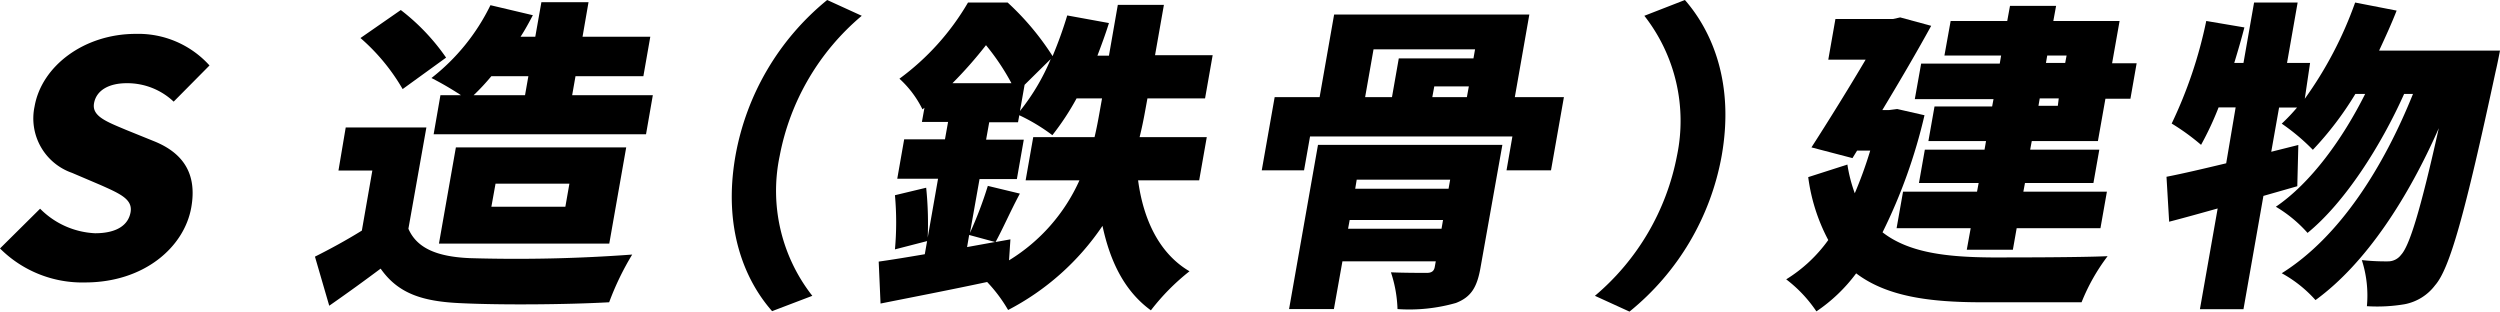
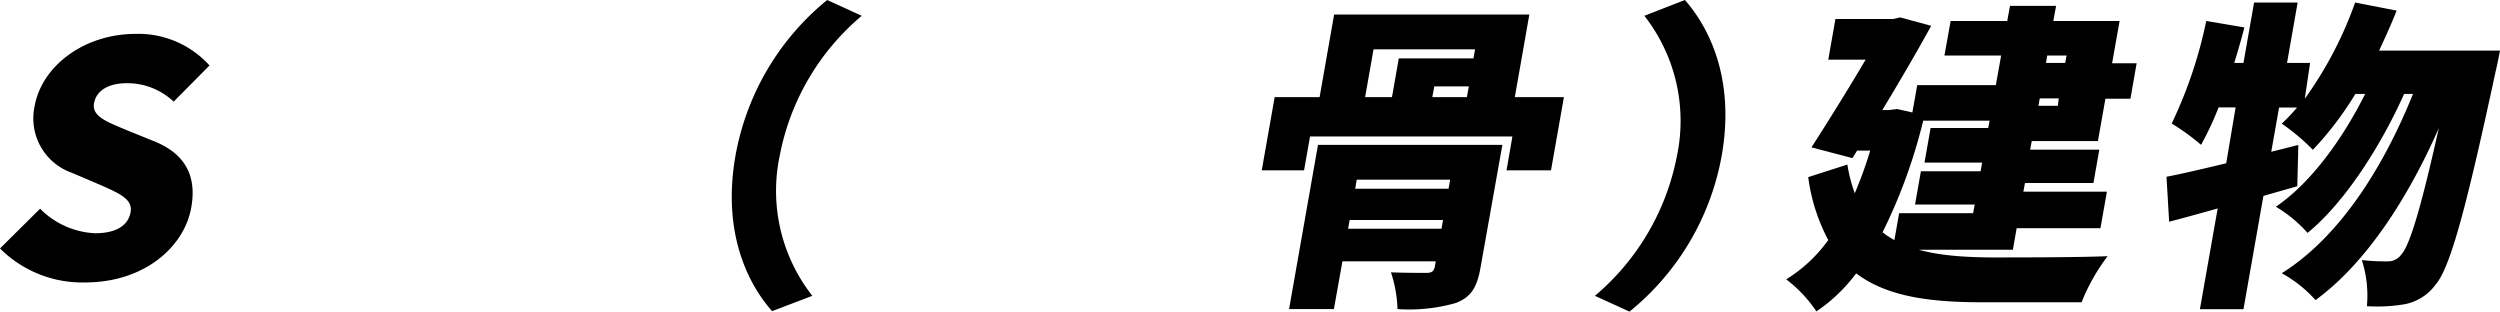
<svg xmlns="http://www.w3.org/2000/svg" viewBox="0 0 216.94 27.04">
  <path d="m0 21.56 3.48-3.45a7.17 7.17 0 0 0 4.77 2.13c1.87 0 2.88-.7 3.08-1.82s-.89-1.6-2.57-2.35l-2.51-1.07a5 5 0 0 1 -3.25-5.76c.61-3.5 4.29-6.3 8.78-6.3a8.32 8.32 0 0 1 6.4 2.74l-3.11 3.14a5.86 5.86 0 0 0 -4.07-1.6c-1.56 0-2.64.62-2.84 1.74s1.06 1.59 2.8 2.32l2.47 1c2.43 1 3.69 2.77 3.17 5.71-.61 3.47-4.11 6.52-9.22 6.52a10.1 10.1 0 0 1 -7.38-2.95z" />
-   <path d="m35.44 19.85c.75 1.73 2.56 2.43 5.32 2.55a136.8 136.8 0 0 0 14.1-.31 24.15 24.15 0 0 0 -2 4.14c-3.64.2-9.31.25-12.83.08-3.36-.14-5.48-.83-7-3-1.34 1-2.71 2-4.46 3.22l-1.24-4.26c1.28-.64 2.72-1.42 4.07-2.26l.91-5.21h-2.94l.63-3.74h7zm-.5-12.12a17.36 17.36 0 0 0 -3.66-4.43l3.5-2.43a18.38 18.38 0 0 1 3.93 4.13zm5.06.53a26.82 26.82 0 0 0 -2.56-1.49 18 18 0 0 0 5.12-6.32l3.68.87c-.34.64-.67 1.26-1.07 1.87h1.28l.53-3h4.09l-.52 3h5.88l-.6 3.42h-5.89l-.29 1.65h7l-.59 3.39h-18.43l.59-3.39zm-1.91 12.88 1.47-8.35h14.78l-1.47 8.35zm4.55-14.53c-.51.61-1 1.14-1.54 1.65h4.46l.29-1.65zm0 11.33h6.42l.35-2h-6.41z" />
  <path d="m63.82 13.52a22.53 22.53 0 0 1 7.96-13.52l3 1.37a21 21 0 0 0 -7.12 12.15 14.75 14.75 0 0 0 2.83 12.15l-3.49 1.33c-2.38-2.7-4.28-7.21-3.18-13.48z" />
-   <path d="m98.76 15.65c.45 3.39 1.83 6.35 4.46 7.89a19.2 19.2 0 0 0 -3.35 3.39c-2.27-1.65-3.53-4.2-4.2-7.33a22.23 22.23 0 0 1 -8.19 7.3 12.86 12.86 0 0 0 -1.82-2.43c-3.28.7-6.6 1.34-9.25 1.87l-.16-3.64c1.14-.16 2.54-.39 4-.64l1.15-6.55h-3.54l.6-3.42h3.54l.27-1.51h-2.27l.22-1.23-.17.14a8.89 8.89 0 0 0 -2-2.66 21.81 21.81 0 0 0 5.95-6.61h3.44a23.33 23.33 0 0 1 3.9 4.65 35.44 35.44 0 0 0 1.27-3.53l3.62.66c-.31 1-.65 1.9-1 2.83h1l.77-4.41h4l-.77 4.37h5l-.66 3.75h-5l-.21 1.15c-.13.72-.28 1.45-.47 2.21h5.83l-.66 3.75zm-18.39.64a30.43 30.43 0 0 1 .12 4.62l-2.83.73a26.22 26.22 0 0 0 0-4.7zm7.4-9.07a20.23 20.23 0 0 0 -2.21-3.3 36.26 36.26 0 0 1 -2.91 3.3zm-3.85 14.22 2.43-.44-2.25-.61zm3.64 1.15a15.61 15.61 0 0 0 6.11-6.94h-4.67l.66-3.75h5.32c.19-.79.32-1.51.45-2.24l.2-1.12h-2.21a22.61 22.61 0 0 1 -2.1 3.19 16.1 16.1 0 0 0 -2.87-1.73l-.11.61h-2.5l-.27 1.51h3.27l-.6 3.42h-3.24l-.83 4.67a34 34 0 0 0 1.55-4.08l2.78.67c-.81 1.51-1.5 3.1-2.11 4.2l1.29-.23zm1.35-15.23-.4 2.27a18.66 18.66 0 0 0 2.67-4.51z" />
  <path d="m135.71 8.43-1.12 6.35h-3.86l.51-2.94h-17.56l-.52 2.94h-3.67l1.12-6.35h3.9l1.26-7.17h16.94l-1.26 7.17zm-7.24 14.81c-.3 1.7-.82 2.54-2.13 3.05a14.73 14.73 0 0 1 -5.07.53 11.18 11.18 0 0 0 -.57-3.19c1.09.05 2.71.05 3.11.05s.62-.14.69-.5l.09-.5h-8.1l-.74 4.14h-3.89l2.51-14.25h16zm-3.38-3.39.13-.76h-8.1l-.14.76zm-7.36-4.26-.13.79h8.1l.14-.79zm.73-7.16h2.33l.59-3.36h6.48l.14-.79h-8.81zm9-.93h-3l-.17.93h3z" />
  <path d="m149.4 13.52a22.52 22.52 0 0 1 -8 13.52l-3-1.37a21.08 21.08 0 0 0 7.12-12.15 14.79 14.79 0 0 0 -2.83-12.15l3.52-1.37c2.39 2.74 4.3 7.25 3.19 13.52z" />
-   <path d="m167 10a46.46 46.46 0 0 1 -3.64 10.16c2.3 1.79 5.61 2.15 9.48 2.18 2 0 7.61 0 10.05-.11a17 17 0 0 0 -2.26 4h-8.63c-4.58 0-8.27-.5-10.93-2.51a14.11 14.11 0 0 1 -3.45 3.3 11.66 11.66 0 0 0 -2.62-2.78 12.68 12.68 0 0 0 3.65-3.41 16 16 0 0 1 -1.74-5.46l3.4-1.09a12.88 12.88 0 0 0 .64 2.49 35.79 35.79 0 0 0 1.34-3.7h-1.14l-.4.65-3.56-.93c1.53-2.38 3.28-5.2 4.7-7.61h-3.24l.62-3.53h5l.62-.14 2.69.73c-1.21 2.21-2.73 4.81-4.24 7.31h.59l.7-.09zm6.65-5.18h-4.92l.54-3h4.91l.24-1.31h4l-.24 1.31h5.75l-.65 3.67h2.13l-.54 3.08h-2.17l-.65 3.67h-5.74l-.14.75h6l-.51 2.89h-5.94l-.14.75h7.25l-.56 3.17h-7.27l-.33 1.87h-4l.34-1.87h-6.43l.56-3.17h6.42l.14-.75h-5.18l.51-2.89h5.18l.13-.75h-5l.53-3h5l.12-.64h-6.83l.55-3.08h6.82zm5 3.72h-1.65l-.11.64h1.68zm-1-3.72-.11.64h1.67l.12-.64z" />
+   <path d="m167 10a46.46 46.46 0 0 1 -3.64 10.16c2.3 1.79 5.61 2.15 9.48 2.18 2 0 7.61 0 10.05-.11a17 17 0 0 0 -2.26 4h-8.63c-4.58 0-8.27-.5-10.93-2.51a14.11 14.11 0 0 1 -3.45 3.3 11.66 11.66 0 0 0 -2.62-2.78 12.68 12.68 0 0 0 3.65-3.41 16 16 0 0 1 -1.74-5.46l3.4-1.09a12.88 12.88 0 0 0 .64 2.49 35.79 35.79 0 0 0 1.34-3.7h-1.14l-.4.65-3.56-.93c1.53-2.38 3.28-5.2 4.7-7.61h-3.24l.62-3.53h5l.62-.14 2.69.73c-1.21 2.21-2.73 4.81-4.24 7.31h.59l.7-.09zm6.65-5.18h-4.92l.54-3h4.91l.24-1.31h4l-.24 1.31h5.75l-.65 3.67h2.13l-.54 3.08h-2.17l-.65 3.67h-5.74l-.14.75h6l-.51 2.89h-5.94l-.14.75h7.25l-.56 3.17h-7.27l-.33 1.87h-4h-6.43l.56-3.17h6.42l.14-.75h-5.18l.51-2.89h5.18l.13-.75h-5l.53-3h5l.12-.64h-6.83l.55-3.08h6.82zm5 3.72h-1.65l-.11.64h1.68zm-1-3.72-.11.64h1.67l.12-.64z" />
  <path d="m216.94 4.39s-.25 1.29-.37 1.77c-2.68 12.46-4 17.16-5.26 18.59a4.32 4.32 0 0 1 -2.65 1.65 14.27 14.27 0 0 1 -3.27.17 10 10 0 0 0 -.44-4 19.13 19.13 0 0 0 2.31.11 1.41 1.41 0 0 0 1.09-.56c.71-.75 1.65-3.69 3.28-11-2.61 5.94-6.27 11.7-10.7 14.92a11 11 0 0 0 -2.93-2.33c5.05-3.16 8.85-9.24 11.39-15.56h-.77c-2 4.47-5.12 9.4-8.38 12.06a11.53 11.53 0 0 0 -2.75-2.27c3.07-2.09 5.82-5.93 7.75-9.79h-.85a28.32 28.32 0 0 1 -3.69 4.85 17.9 17.9 0 0 0 -2.7-2.27 16.26 16.26 0 0 0 1.33-1.4h-1.56l-.68 3.84 2.35-.59-.09 3.58-2.94.84-1.73 9.83h-3.78l1.54-8.74c-1.5.42-2.93.82-4.21 1.15l-.23-3.9c1.44-.28 3.22-.7 5.18-1.17l.82-4.85h-1.48a26.92 26.92 0 0 1 -1.52 3.25 19.43 19.43 0 0 0 -2.55-1.85 38.67 38.67 0 0 0 3-8.9l3.31.56c-.26 1-.55 2-.88 3.08h.8l.92-5.24h3.78l-.92 5.24h2l-.46 3.11a33.46 33.46 0 0 0 4.37-8.35l3.6.7c-.46 1.18-1 2.35-1.52 3.47z" />
</svg>